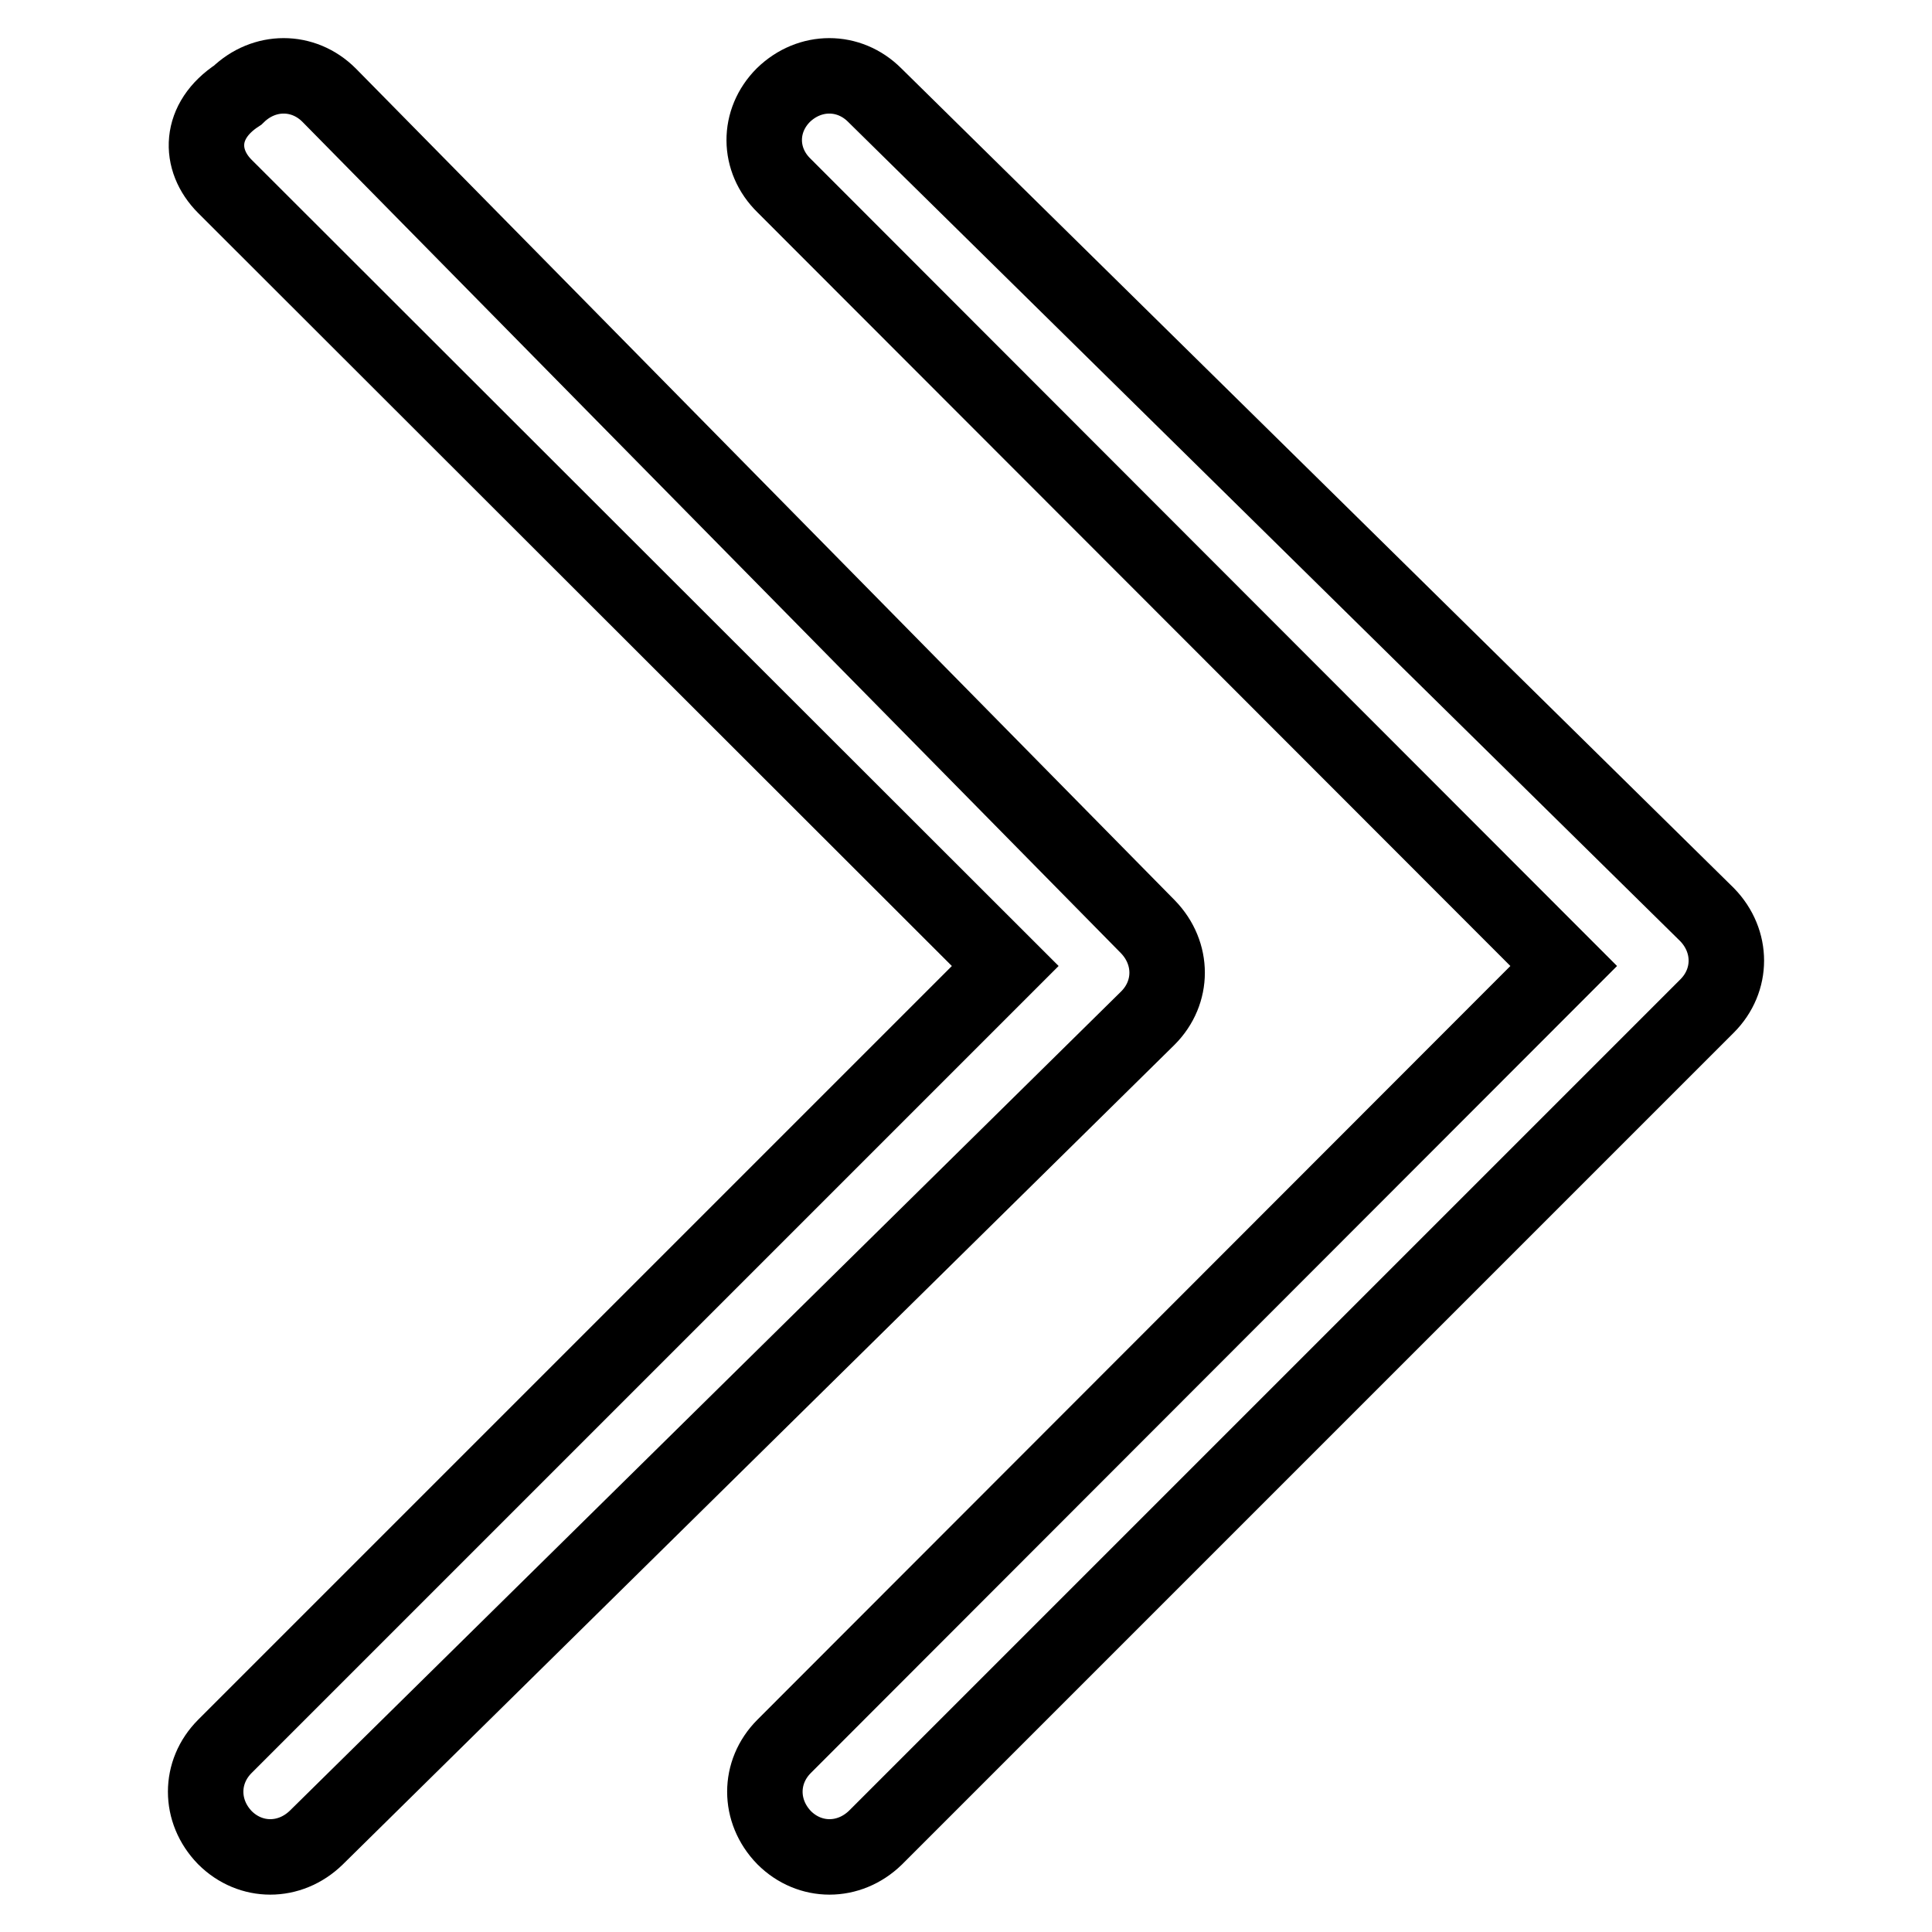
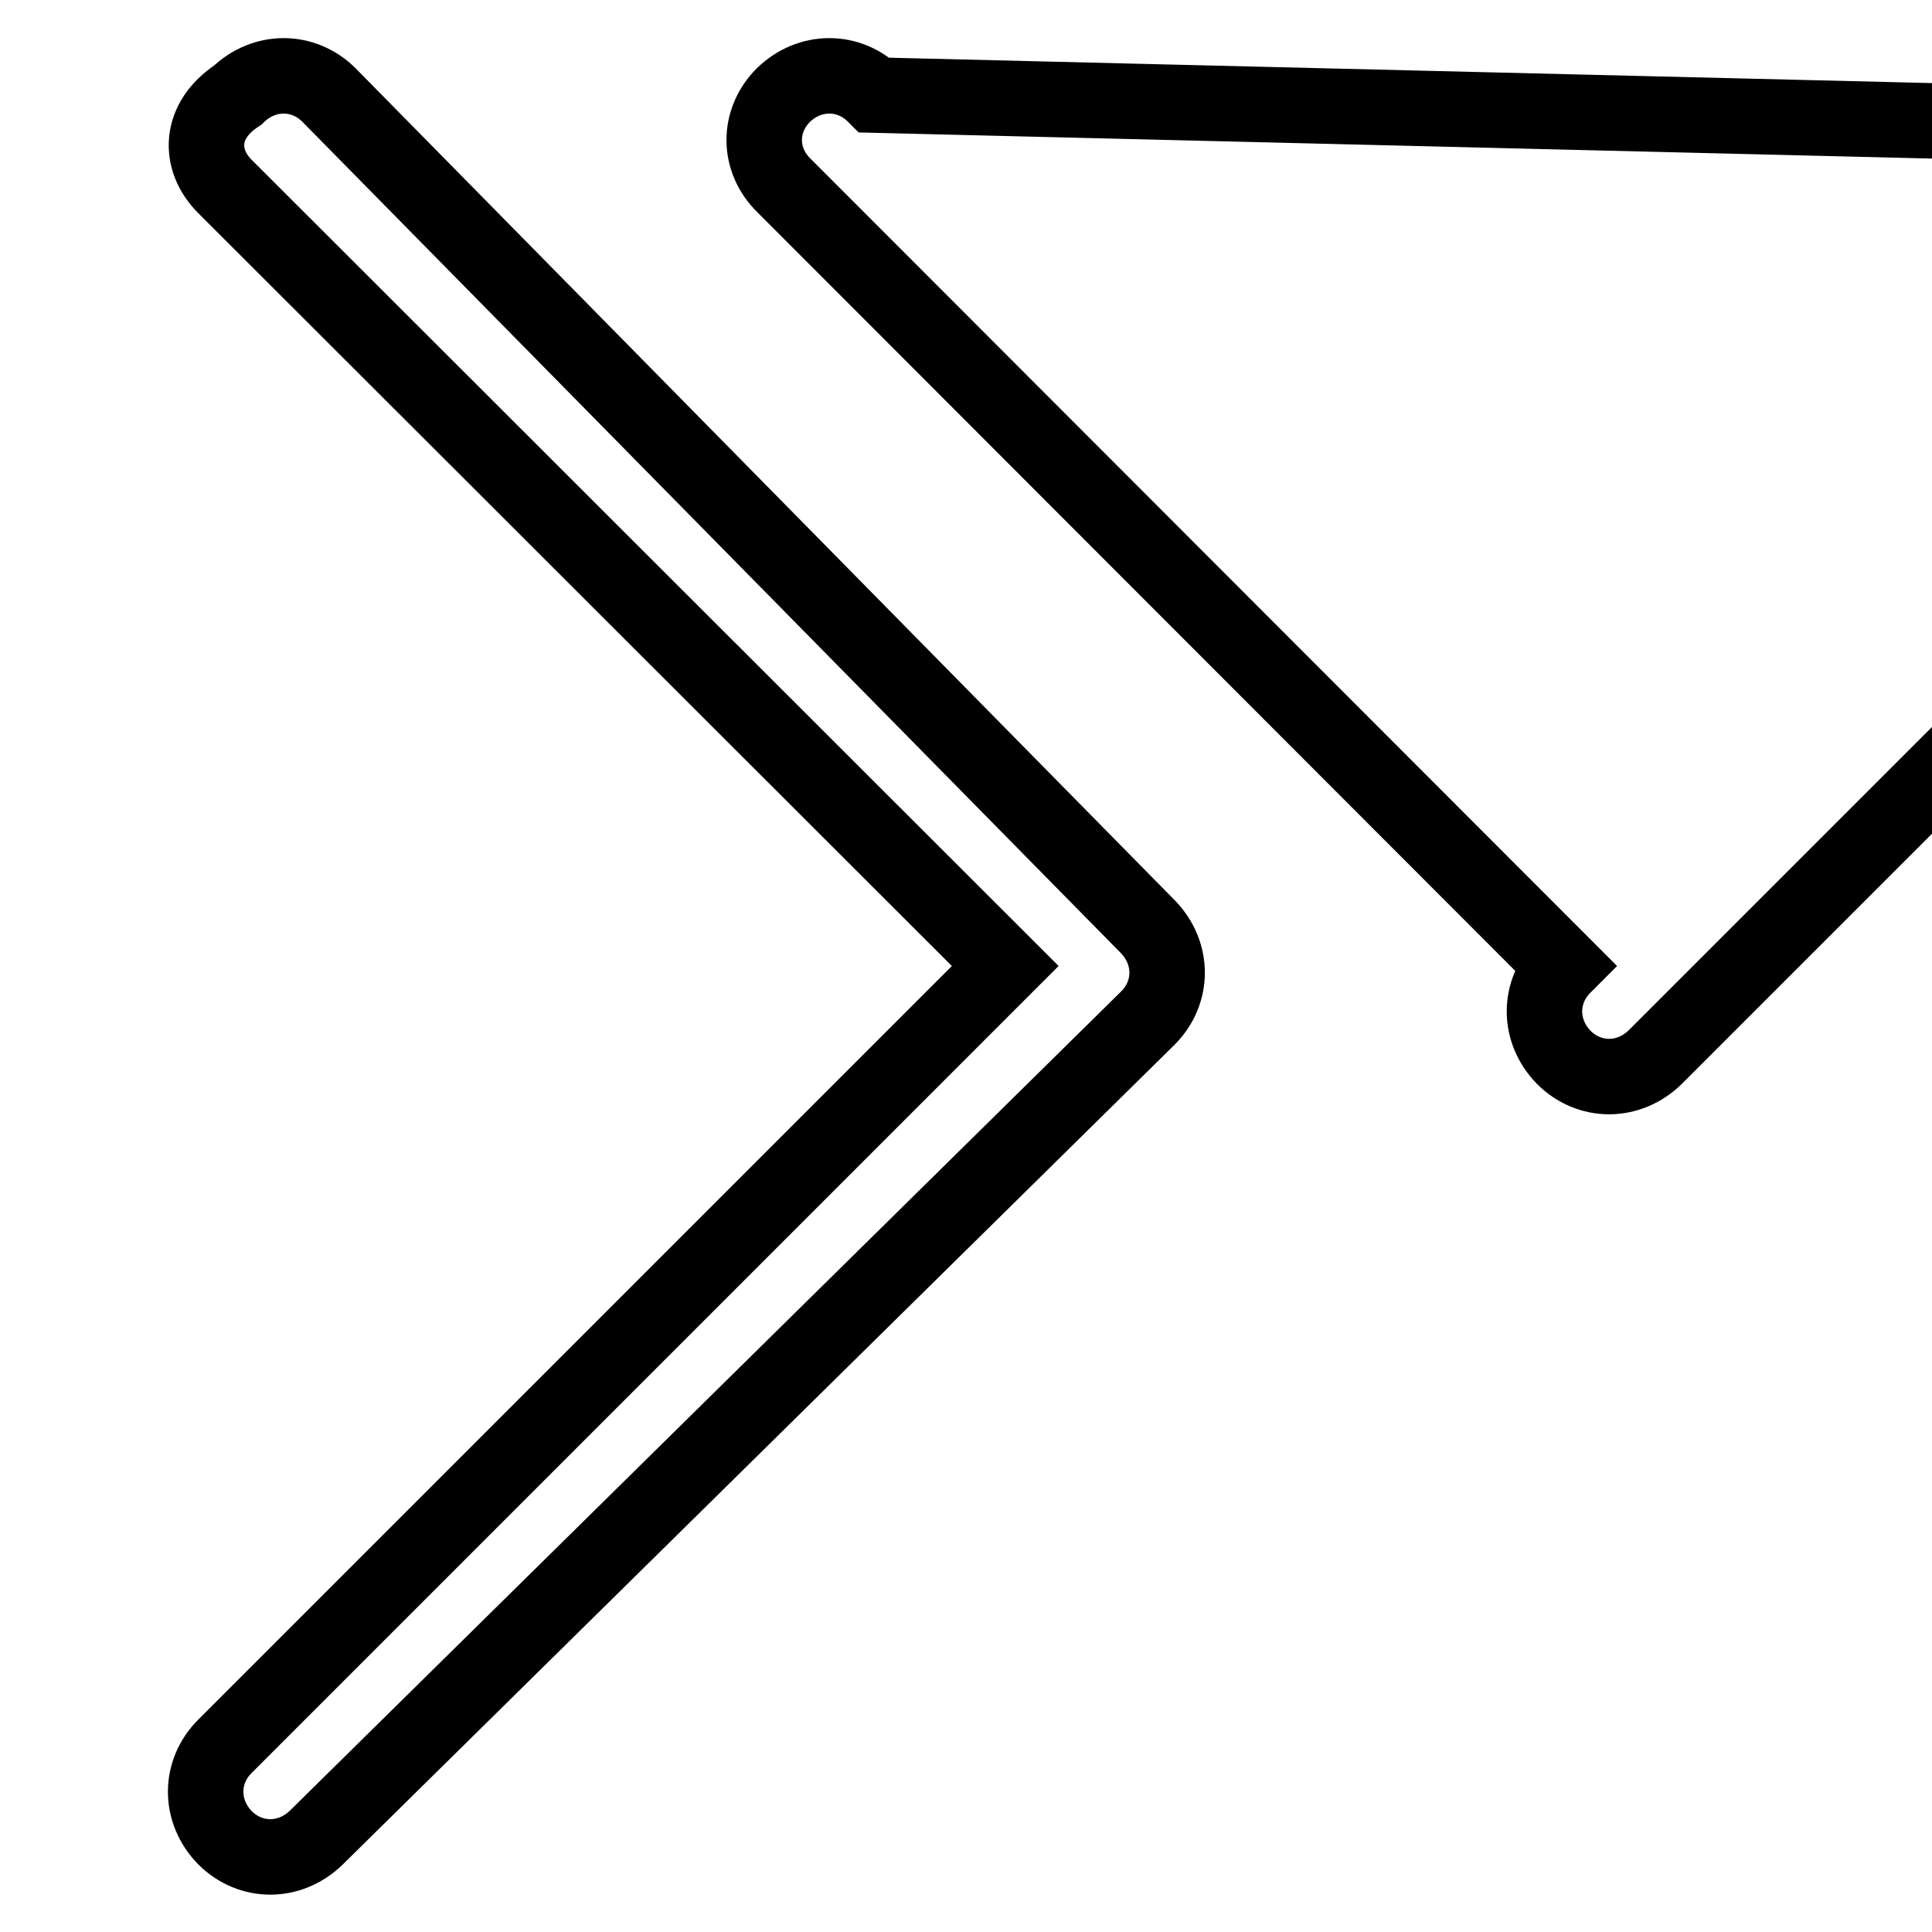
<svg xmlns="http://www.w3.org/2000/svg" version="1.1" x="0px" y="0px" viewBox="0 0 256 256" enable-background="new 0 0 256 256" xml:space="preserve">
  <g>
-     <path stroke-width="10" fill-opacity="0" stroke="#000000" d="M152.1,134.9c3.4-3.4,3.4-8.6,0-12.1L43.6,12.6c-3.4-3.4-8.6-3.4-12.1,0c-5.2,3.4-5.2,8.6-1.7,12.1 L133.2,128L29.8,231.4c-3.4,3.4-3.4,8.6,0,12.1c3.4,3.4,8.6,3.4,12.1,0L152.1,134.9L152.1,134.9z M103.9,24.6L207.2,128 L103.9,231.4c-3.4,3.4-3.4,8.6,0,12.1c3.4,3.4,8.6,3.4,12.1,0l110.2-110.2c3.4-3.4,3.4-8.6,0-12.1L115.9,12.6 c-3.4-3.4-8.6-3.4-12.1,0C100.4,16,100.4,21.2,103.9,24.6z" />
+     <path stroke-width="10" fill-opacity="0" stroke="#000000" d="M152.1,134.9c3.4-3.4,3.4-8.6,0-12.1L43.6,12.6c-3.4-3.4-8.6-3.4-12.1,0c-5.2,3.4-5.2,8.6-1.7,12.1 L133.2,128L29.8,231.4c-3.4,3.4-3.4,8.6,0,12.1c3.4,3.4,8.6,3.4,12.1,0L152.1,134.9L152.1,134.9z M103.9,24.6L207.2,128 c-3.4,3.4-3.4,8.6,0,12.1c3.4,3.4,8.6,3.4,12.1,0l110.2-110.2c3.4-3.4,3.4-8.6,0-12.1L115.9,12.6 c-3.4-3.4-8.6-3.4-12.1,0C100.4,16,100.4,21.2,103.9,24.6z" />
  </g>
</svg>